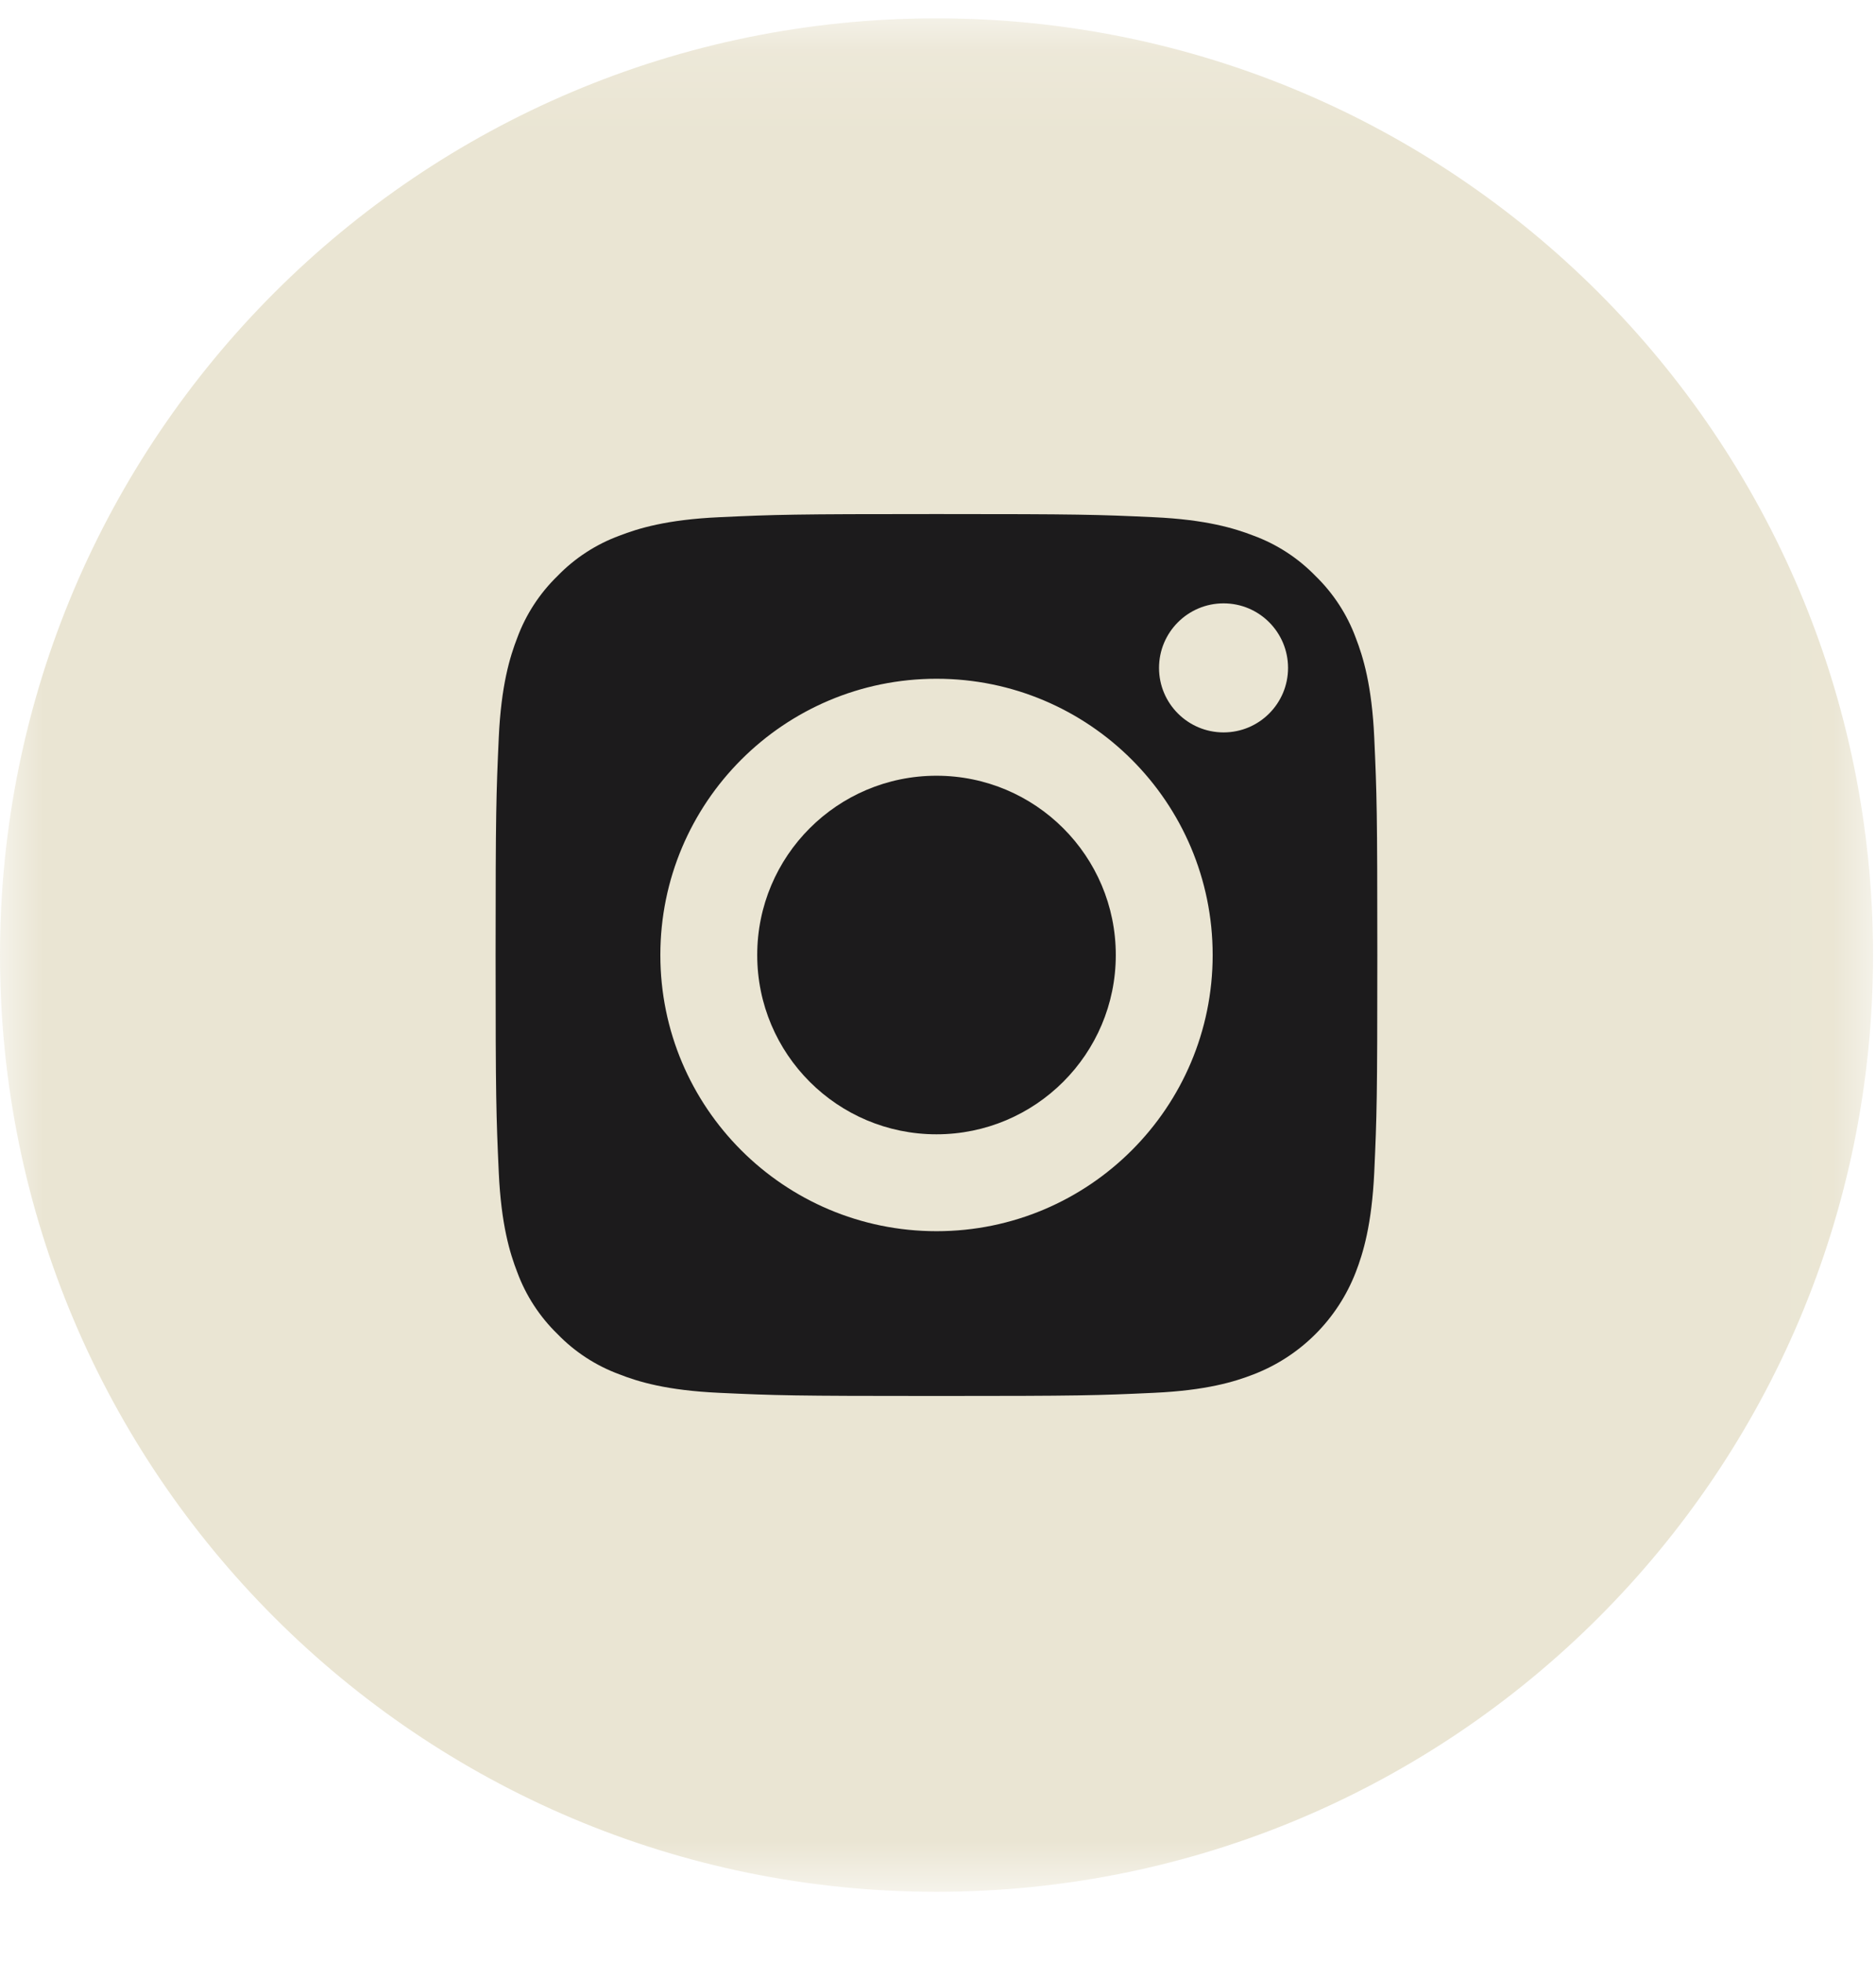
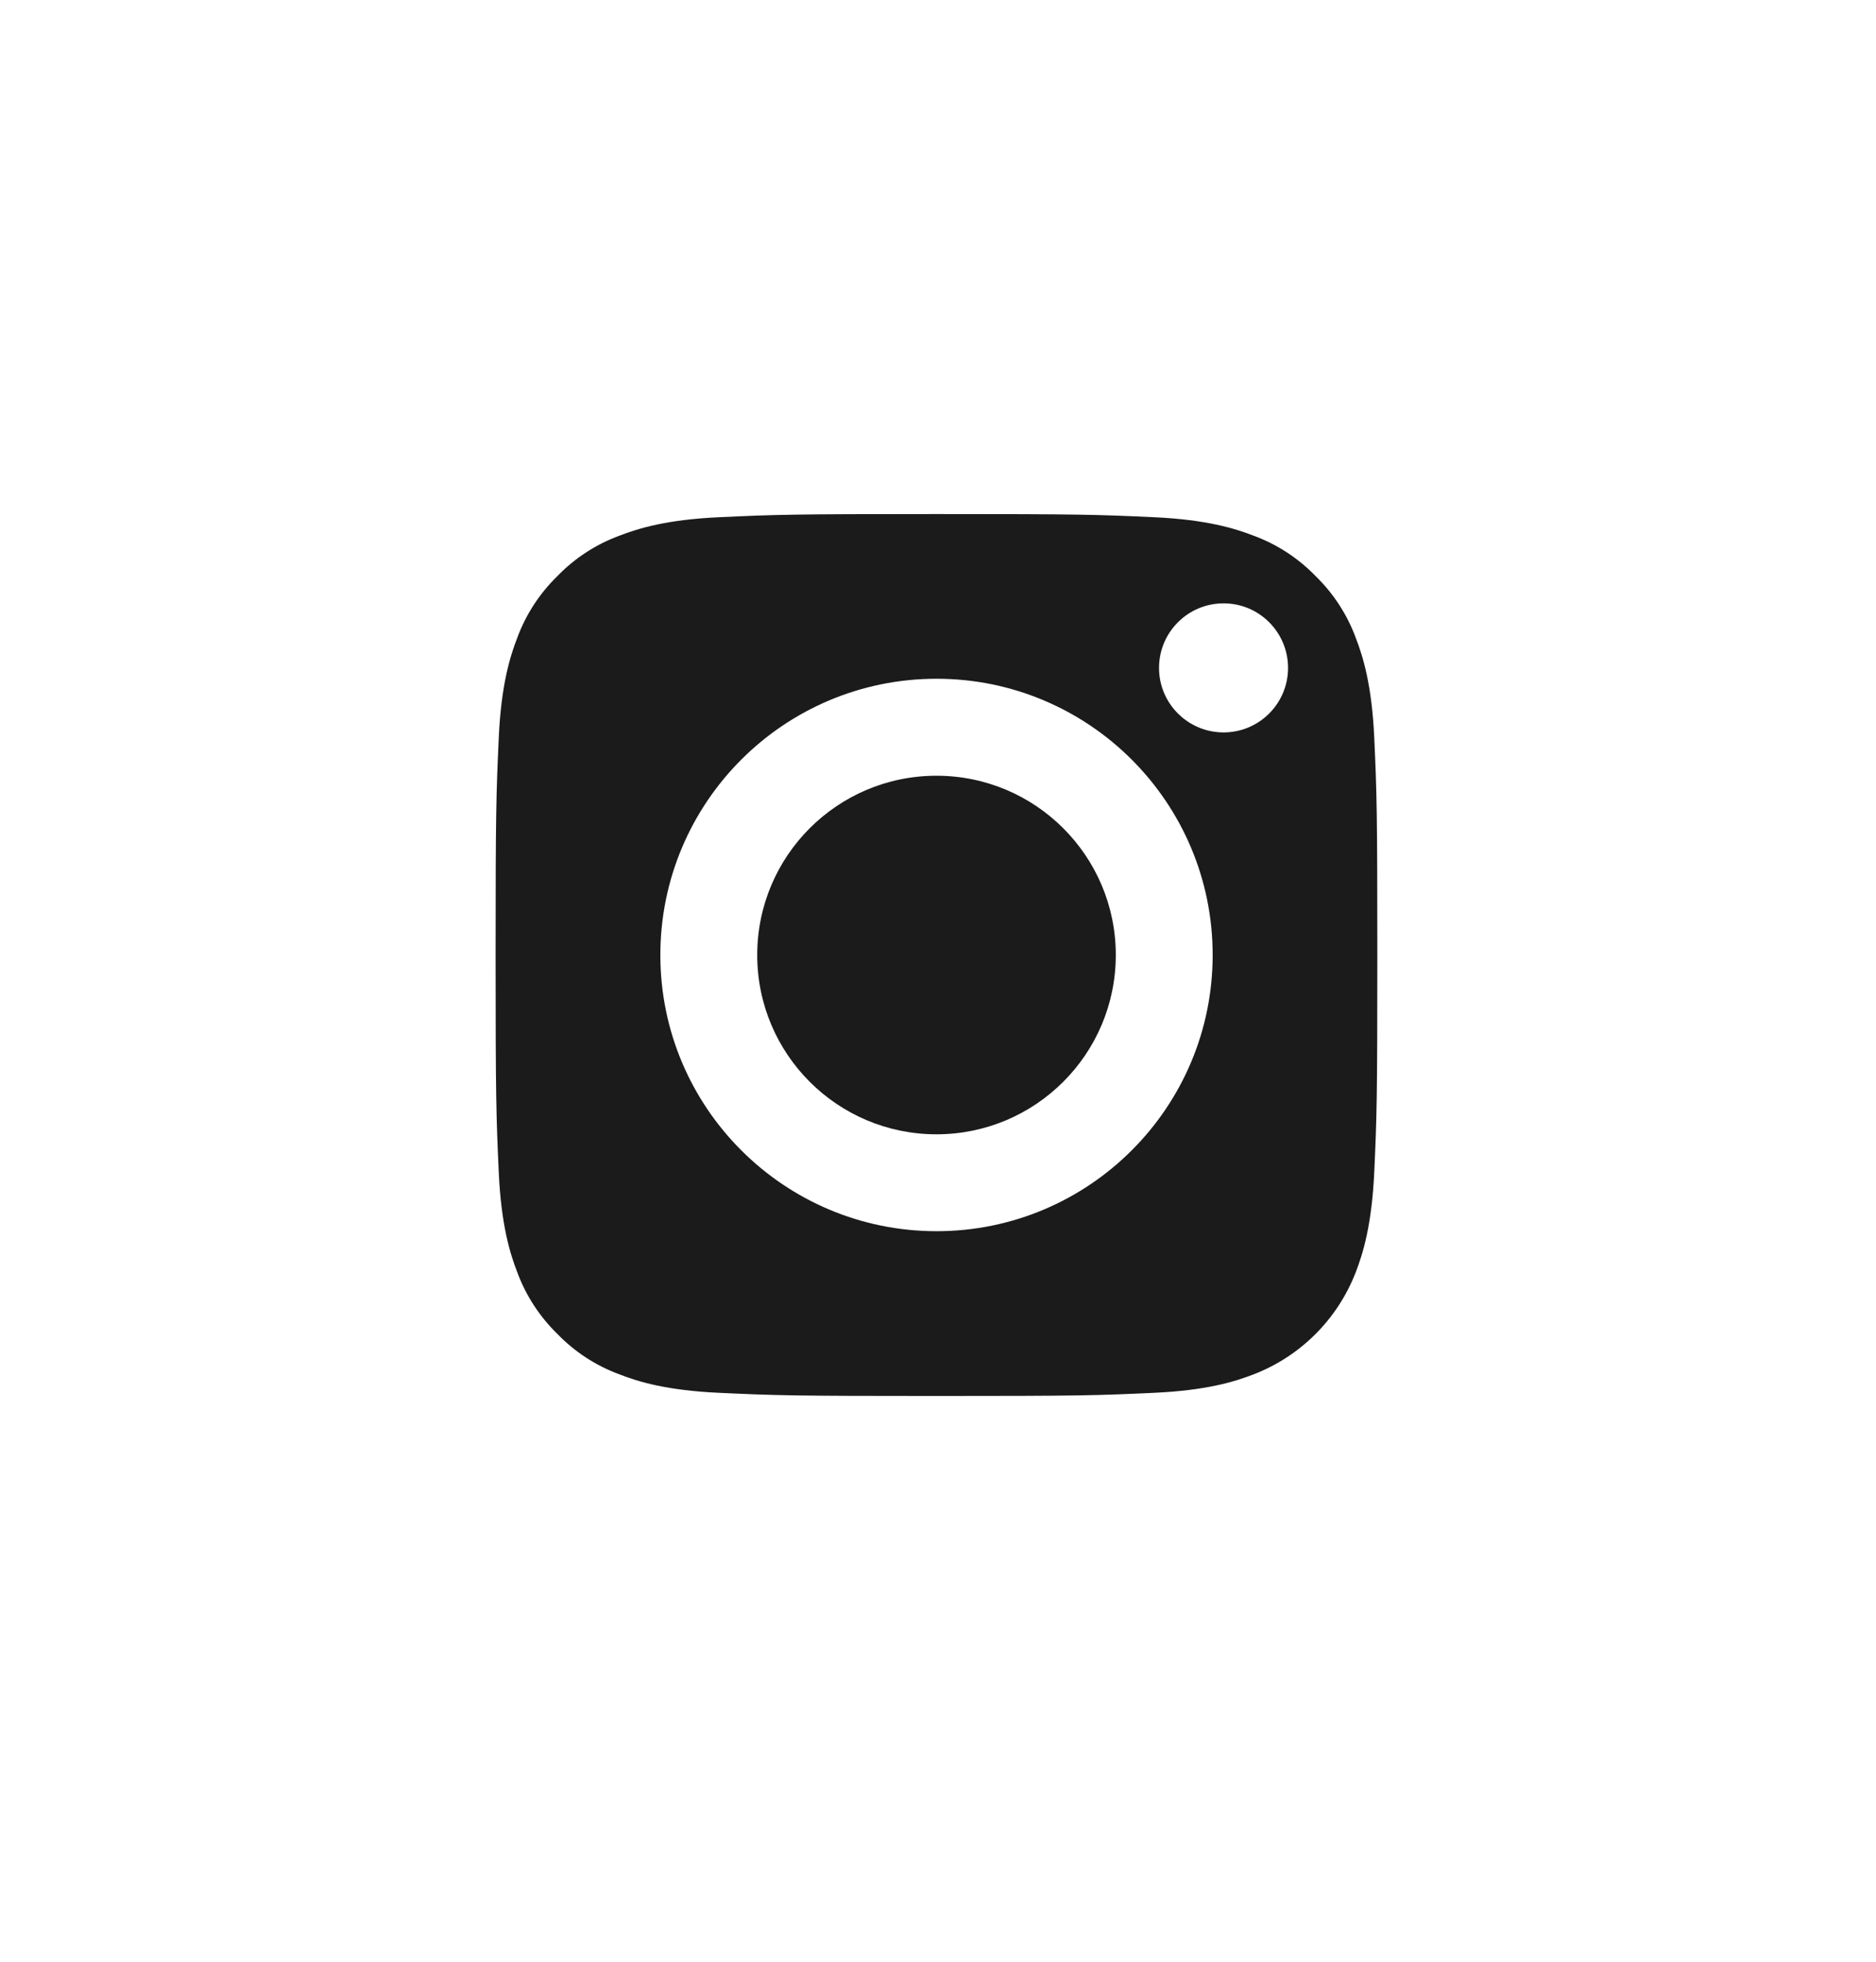
<svg xmlns="http://www.w3.org/2000/svg" xmlns:xlink="http://www.w3.org/1999/xlink" width="22px" height="23px" viewBox="0 0 22 23" version="1.1">
  <title>Group 8</title>
  <desc>Created with Sketch.</desc>
  <defs>
    <polygon id="path-1" points="6.43500075e-05 0.129 21.965 0.129 21.965 22.094 6.43500075e-05 22.094" />
  </defs>
  <g id="-" stroke="none" stroke-width="1" fill="none" fill-rule="evenodd">
    <g id="Desktop---Footer" transform="translate(-1163, -126)">
      <g id="Footer">
        <g id="Links" transform="translate(1020, 76)">
          <g id="Group-Copy" transform="translate(143, 50)">
            <g id="Group-8">
              <g id="Group-3" transform="translate(0, 0.086)">
                <mask id="mask-2" fill="white">
                  <use xlink:href="#path-1" />
                </mask>
                <g id="Clip-2" />
-                 <path d="M10.982,0.129 C4.918,0.129 6.43500075e-05,5.047 6.43500075e-05,11.111 C6.43500075e-05,17.176 4.918,22.094 10.982,22.094 C17.047,22.094 21.965,17.176 21.965,11.111 C21.965,5.047 17.047,0.129 10.982,0.129" id="Fill-1" fill="#EAE5D3" mask="url(#mask-2)" />
              </g>
              <path d="M14.349,8.587 C13.931,8.587 13.592,8.248 13.592,7.831 C13.592,7.413 13.931,7.074 14.349,7.074 C14.767,7.074 15.105,7.413 15.105,7.831 C15.105,8.248 14.767,8.587 14.349,8.587 M10.983,14.435 C9.194,14.435 7.744,12.985 7.744,11.197 C7.744,9.408 9.194,7.958 10.983,7.958 C12.771,7.958 14.221,9.408 14.221,11.197 C14.221,12.985 12.771,14.435 10.983,14.435 M15.899,7.478 C15.798,7.204 15.636,6.956 15.427,6.753 C15.223,6.543 14.976,6.382 14.702,6.281 C14.48,6.195 14.146,6.092 13.531,6.064 C12.866,6.033 12.666,6.027 10.983,6.027 C9.298,6.027 9.099,6.033 8.434,6.064 C7.819,6.092 7.485,6.195 7.263,6.281 C6.989,6.382 6.741,6.543 6.538,6.753 C6.329,6.956 6.167,7.204 6.066,7.478 C5.98,7.7 5.877,8.034 5.849,8.649 C5.819,9.314 5.812,9.513 5.812,11.197 C5.812,12.881 5.819,13.08 5.849,13.745 C5.877,14.36 5.98,14.694 6.066,14.916 C6.167,15.19 6.329,15.438 6.538,15.641 C6.741,15.851 6.989,16.012 7.263,16.113 C7.485,16.2 7.819,16.302 8.434,16.33 C9.099,16.361 9.298,16.367 10.982,16.367 C12.666,16.367 12.866,16.361 13.531,16.33 C14.146,16.302 14.48,16.2 14.702,16.113 C15.252,15.901 15.686,15.466 15.899,14.916 C15.985,14.694 16.087,14.36 16.116,13.745 C16.146,13.08 16.152,12.881 16.152,11.197 C16.152,9.513 16.146,9.314 16.116,8.649 C16.088,8.034 15.985,7.7 15.899,7.478" id="Fill-4" fill="#1C1B1C" />
              <path d="M13.085,11.197 C13.085,12.358 12.143,13.299 10.982,13.299 C9.821,13.299 8.88,12.358 8.88,11.197 C8.88,10.036 9.821,9.095 10.982,9.095 C12.143,9.095 13.085,10.036 13.085,11.197" id="Fill-6" fill="#1C1B1C" />
            </g>
          </g>
        </g>
      </g>
    </g>
  </g>
</svg>